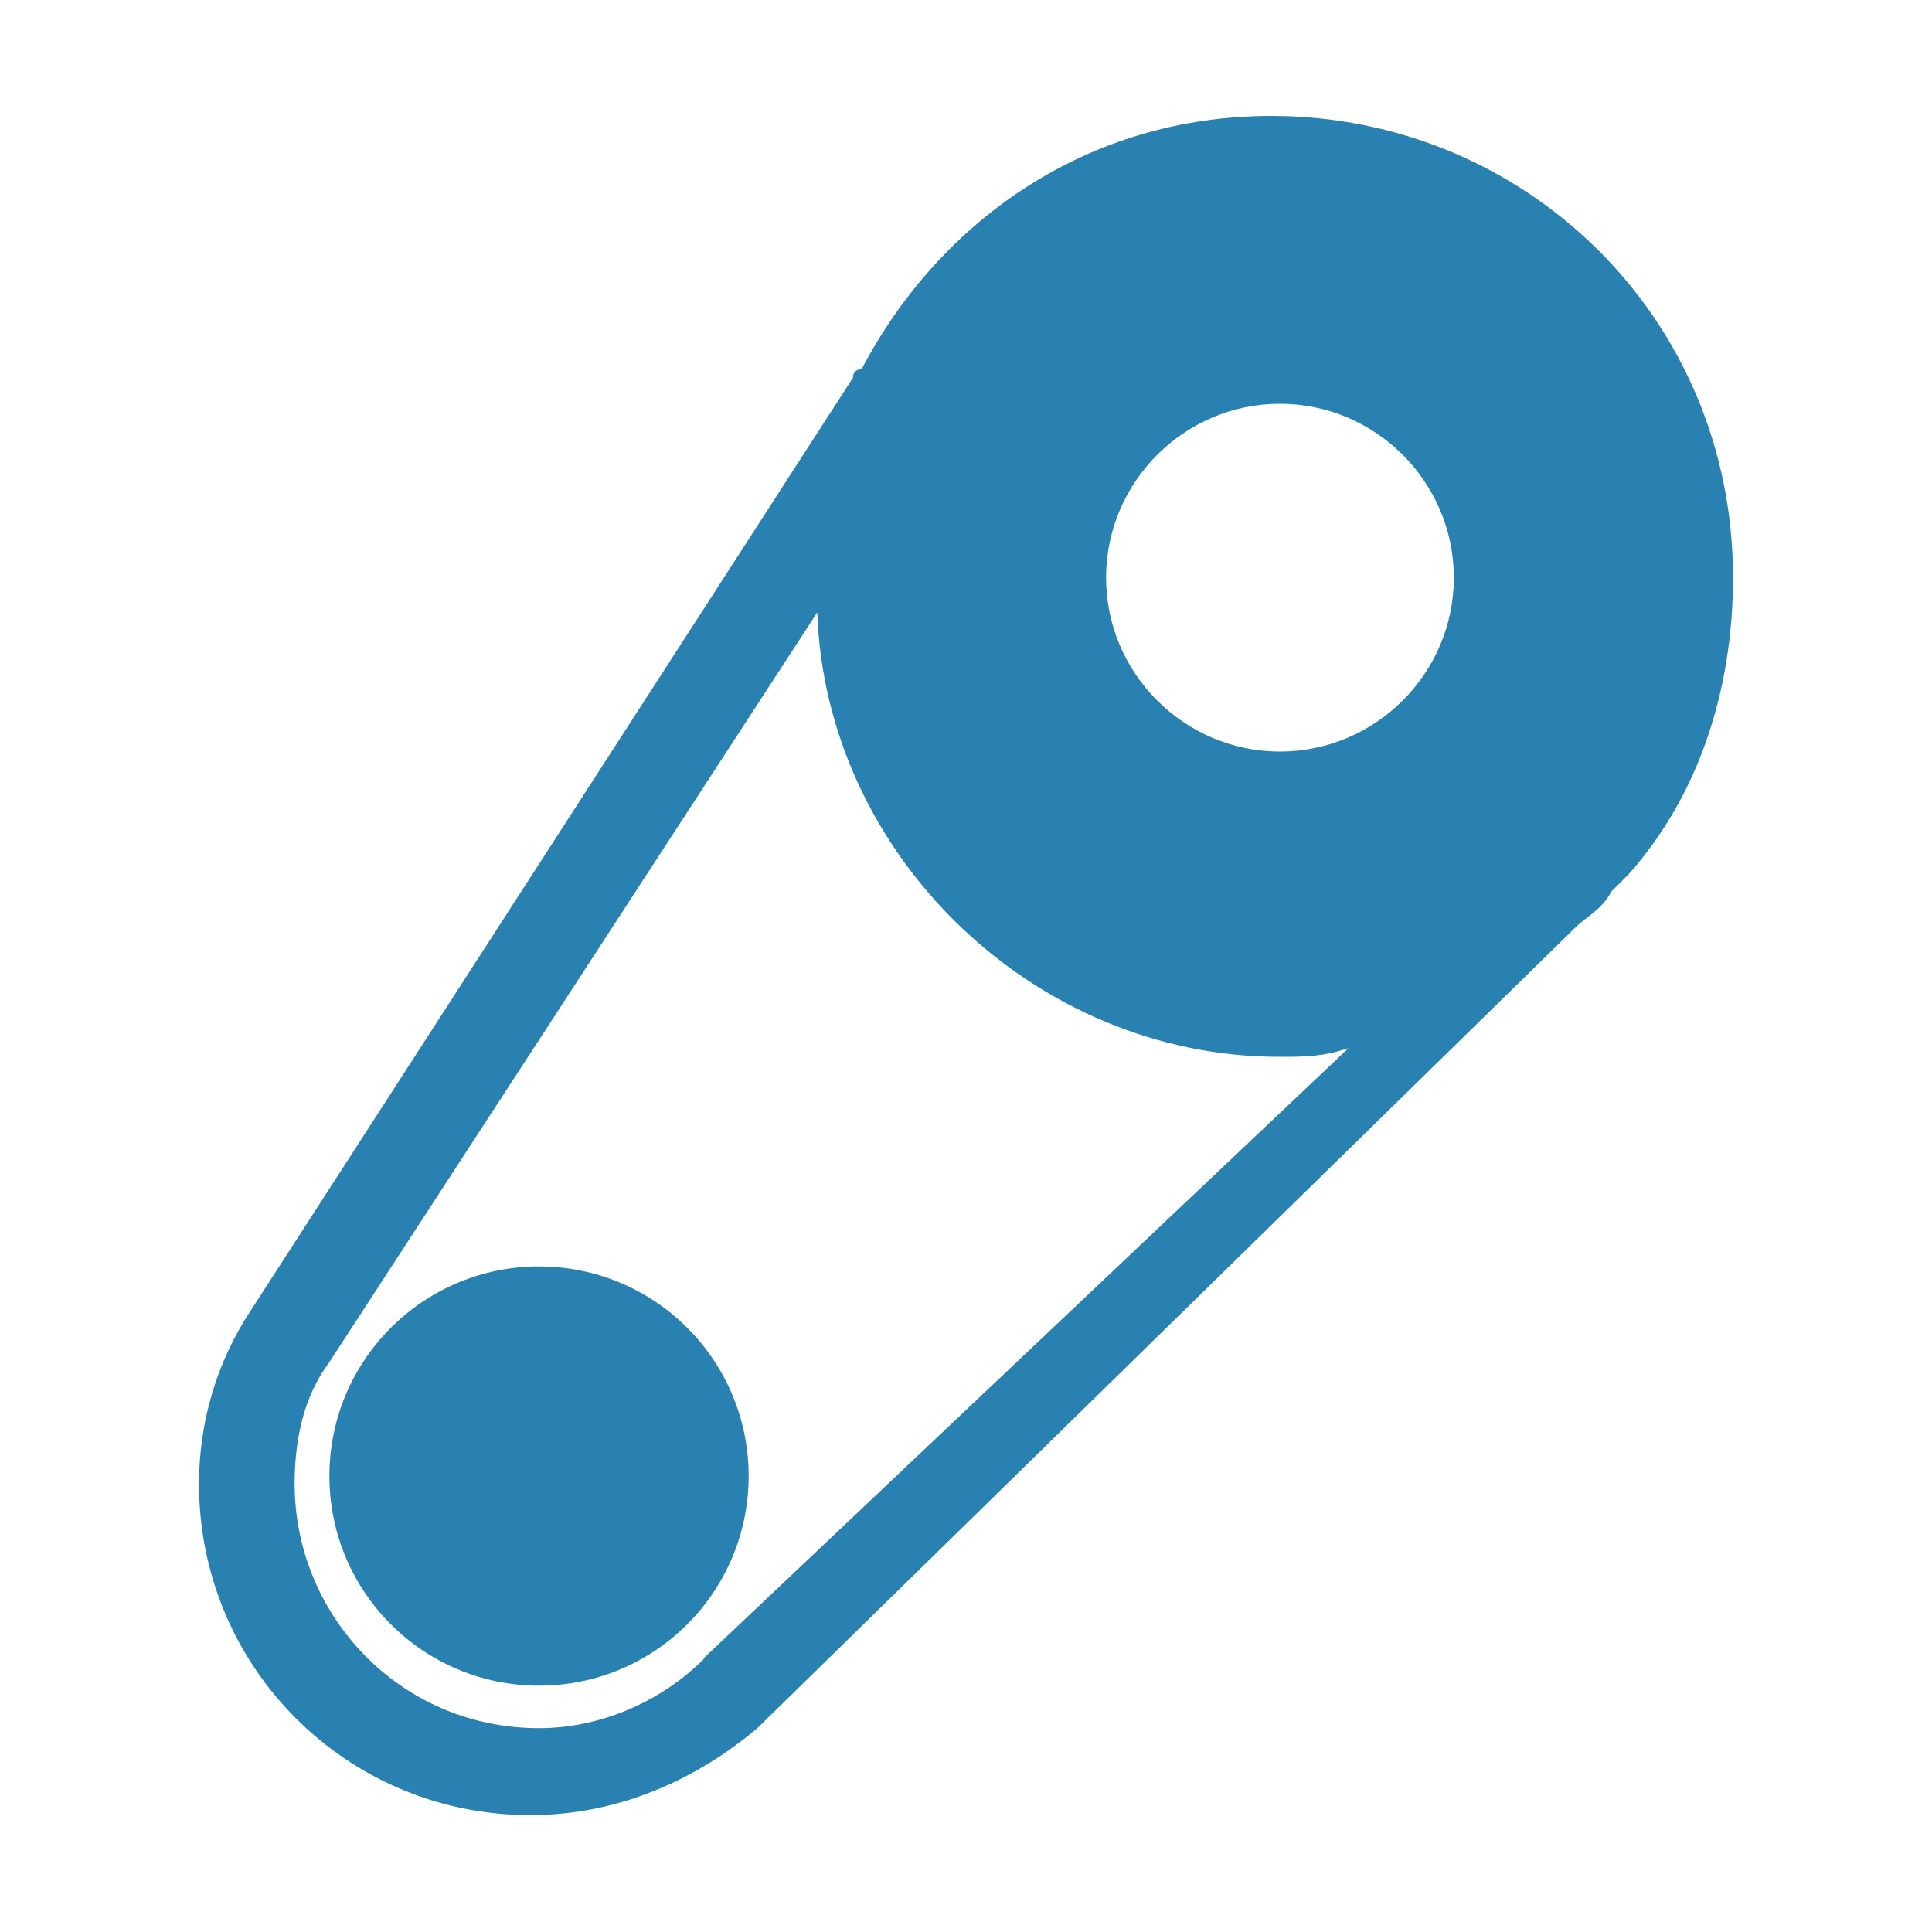
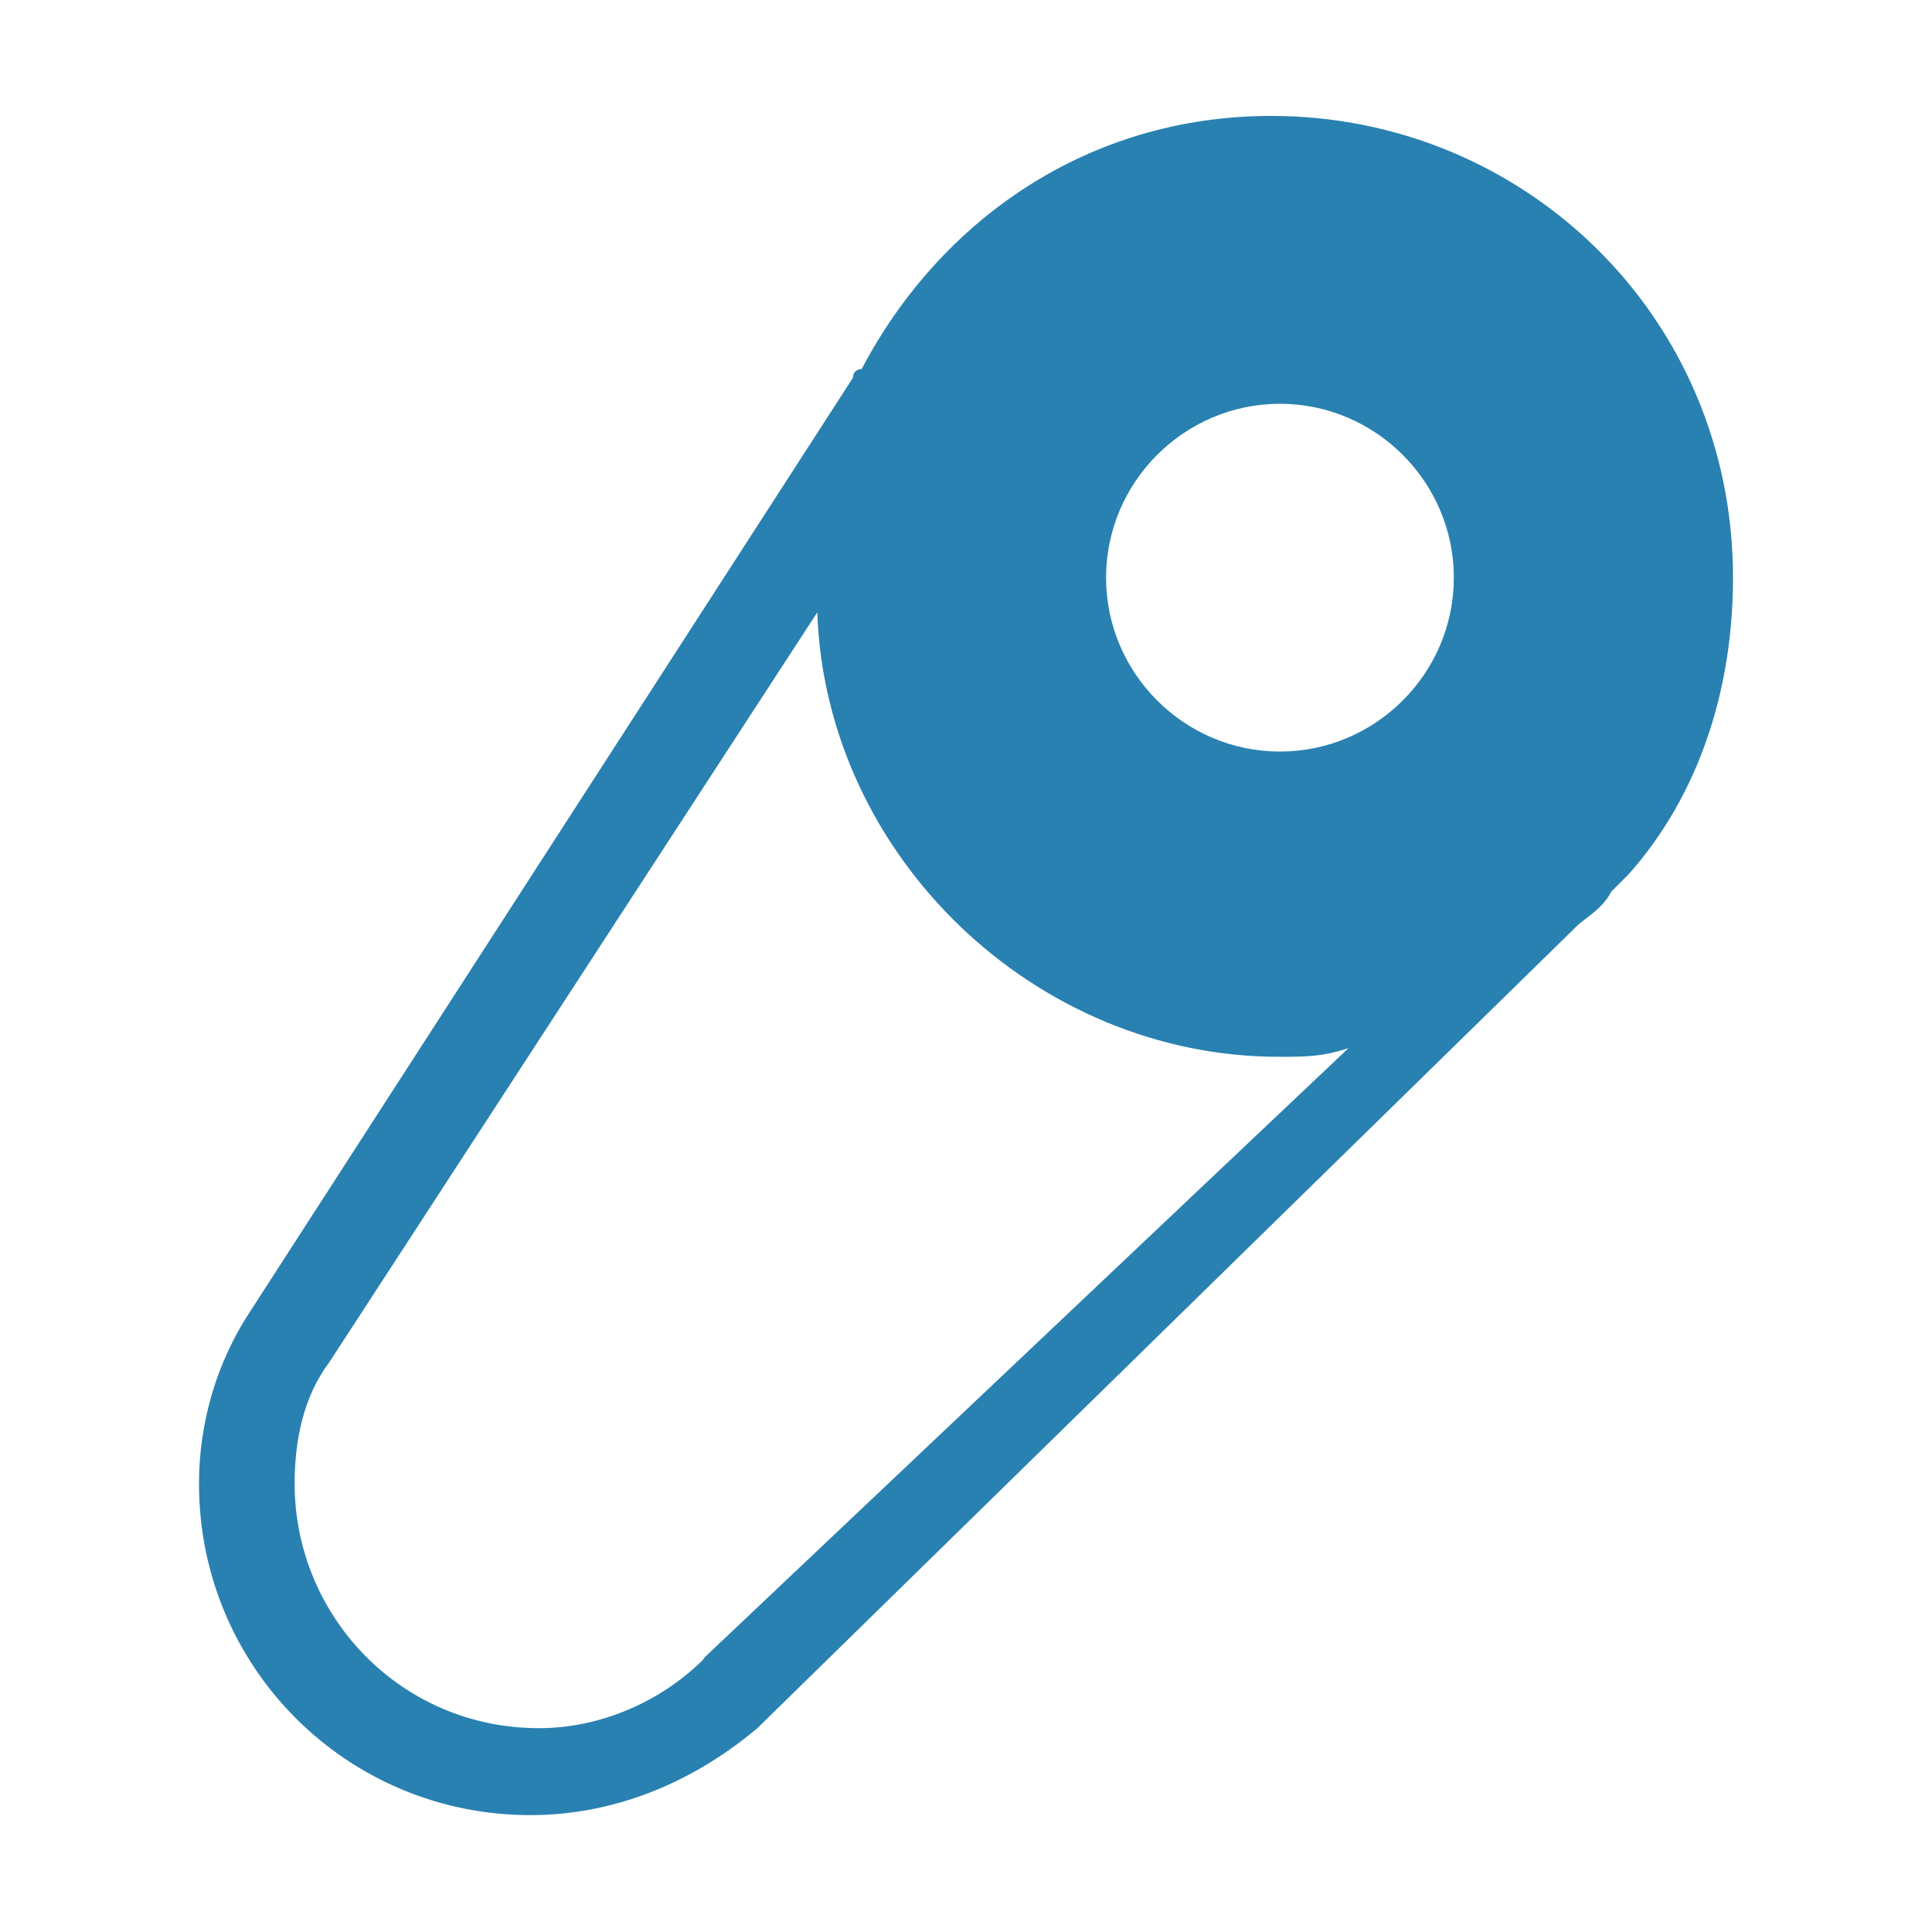
<svg xmlns="http://www.w3.org/2000/svg" id="_Слой_1" data-name="Слой_1" version="1.1" viewBox="0 0 20 20">
  <defs>
    <style>
      .st0 {
        fill: #2981b1;
      }
    </style>
  </defs>
-   <circle class="st0" cx="5.58" cy="15.28" r="2.17" />
  <path class="st0" d="M16.86,9.05c.72-.81,1.08-1.9,1.08-3.07,0-2.71-2.17-4.78-4.78-4.78-1.9,0-3.43,1.08-4.24,2.62,0,0-.09,0-.09.09L2.6,13.56c-.36.54-.54,1.17-.54,1.8,0,1.9,1.53,3.43,3.43,3.43.9,0,1.71-.36,2.35-.9l8.48-8.3c.09-.09.27-.18.36-.36l.18-.18h0ZM13.25,4.18c.99,0,1.8.81,1.8,1.8s-.81,1.8-1.8,1.8-1.8-.81-1.8-1.8.81-1.8,1.8-1.8ZM7.29,17.17c-.45.45-1.08.72-1.71.72-1.44,0-2.53-1.17-2.53-2.53,0-.45.09-.9.36-1.26l5.05-7.76c.09,2.53,2.26,4.6,4.78,4.6.27,0,.45,0,.72-.09l-6.68,6.32Z" />
</svg>